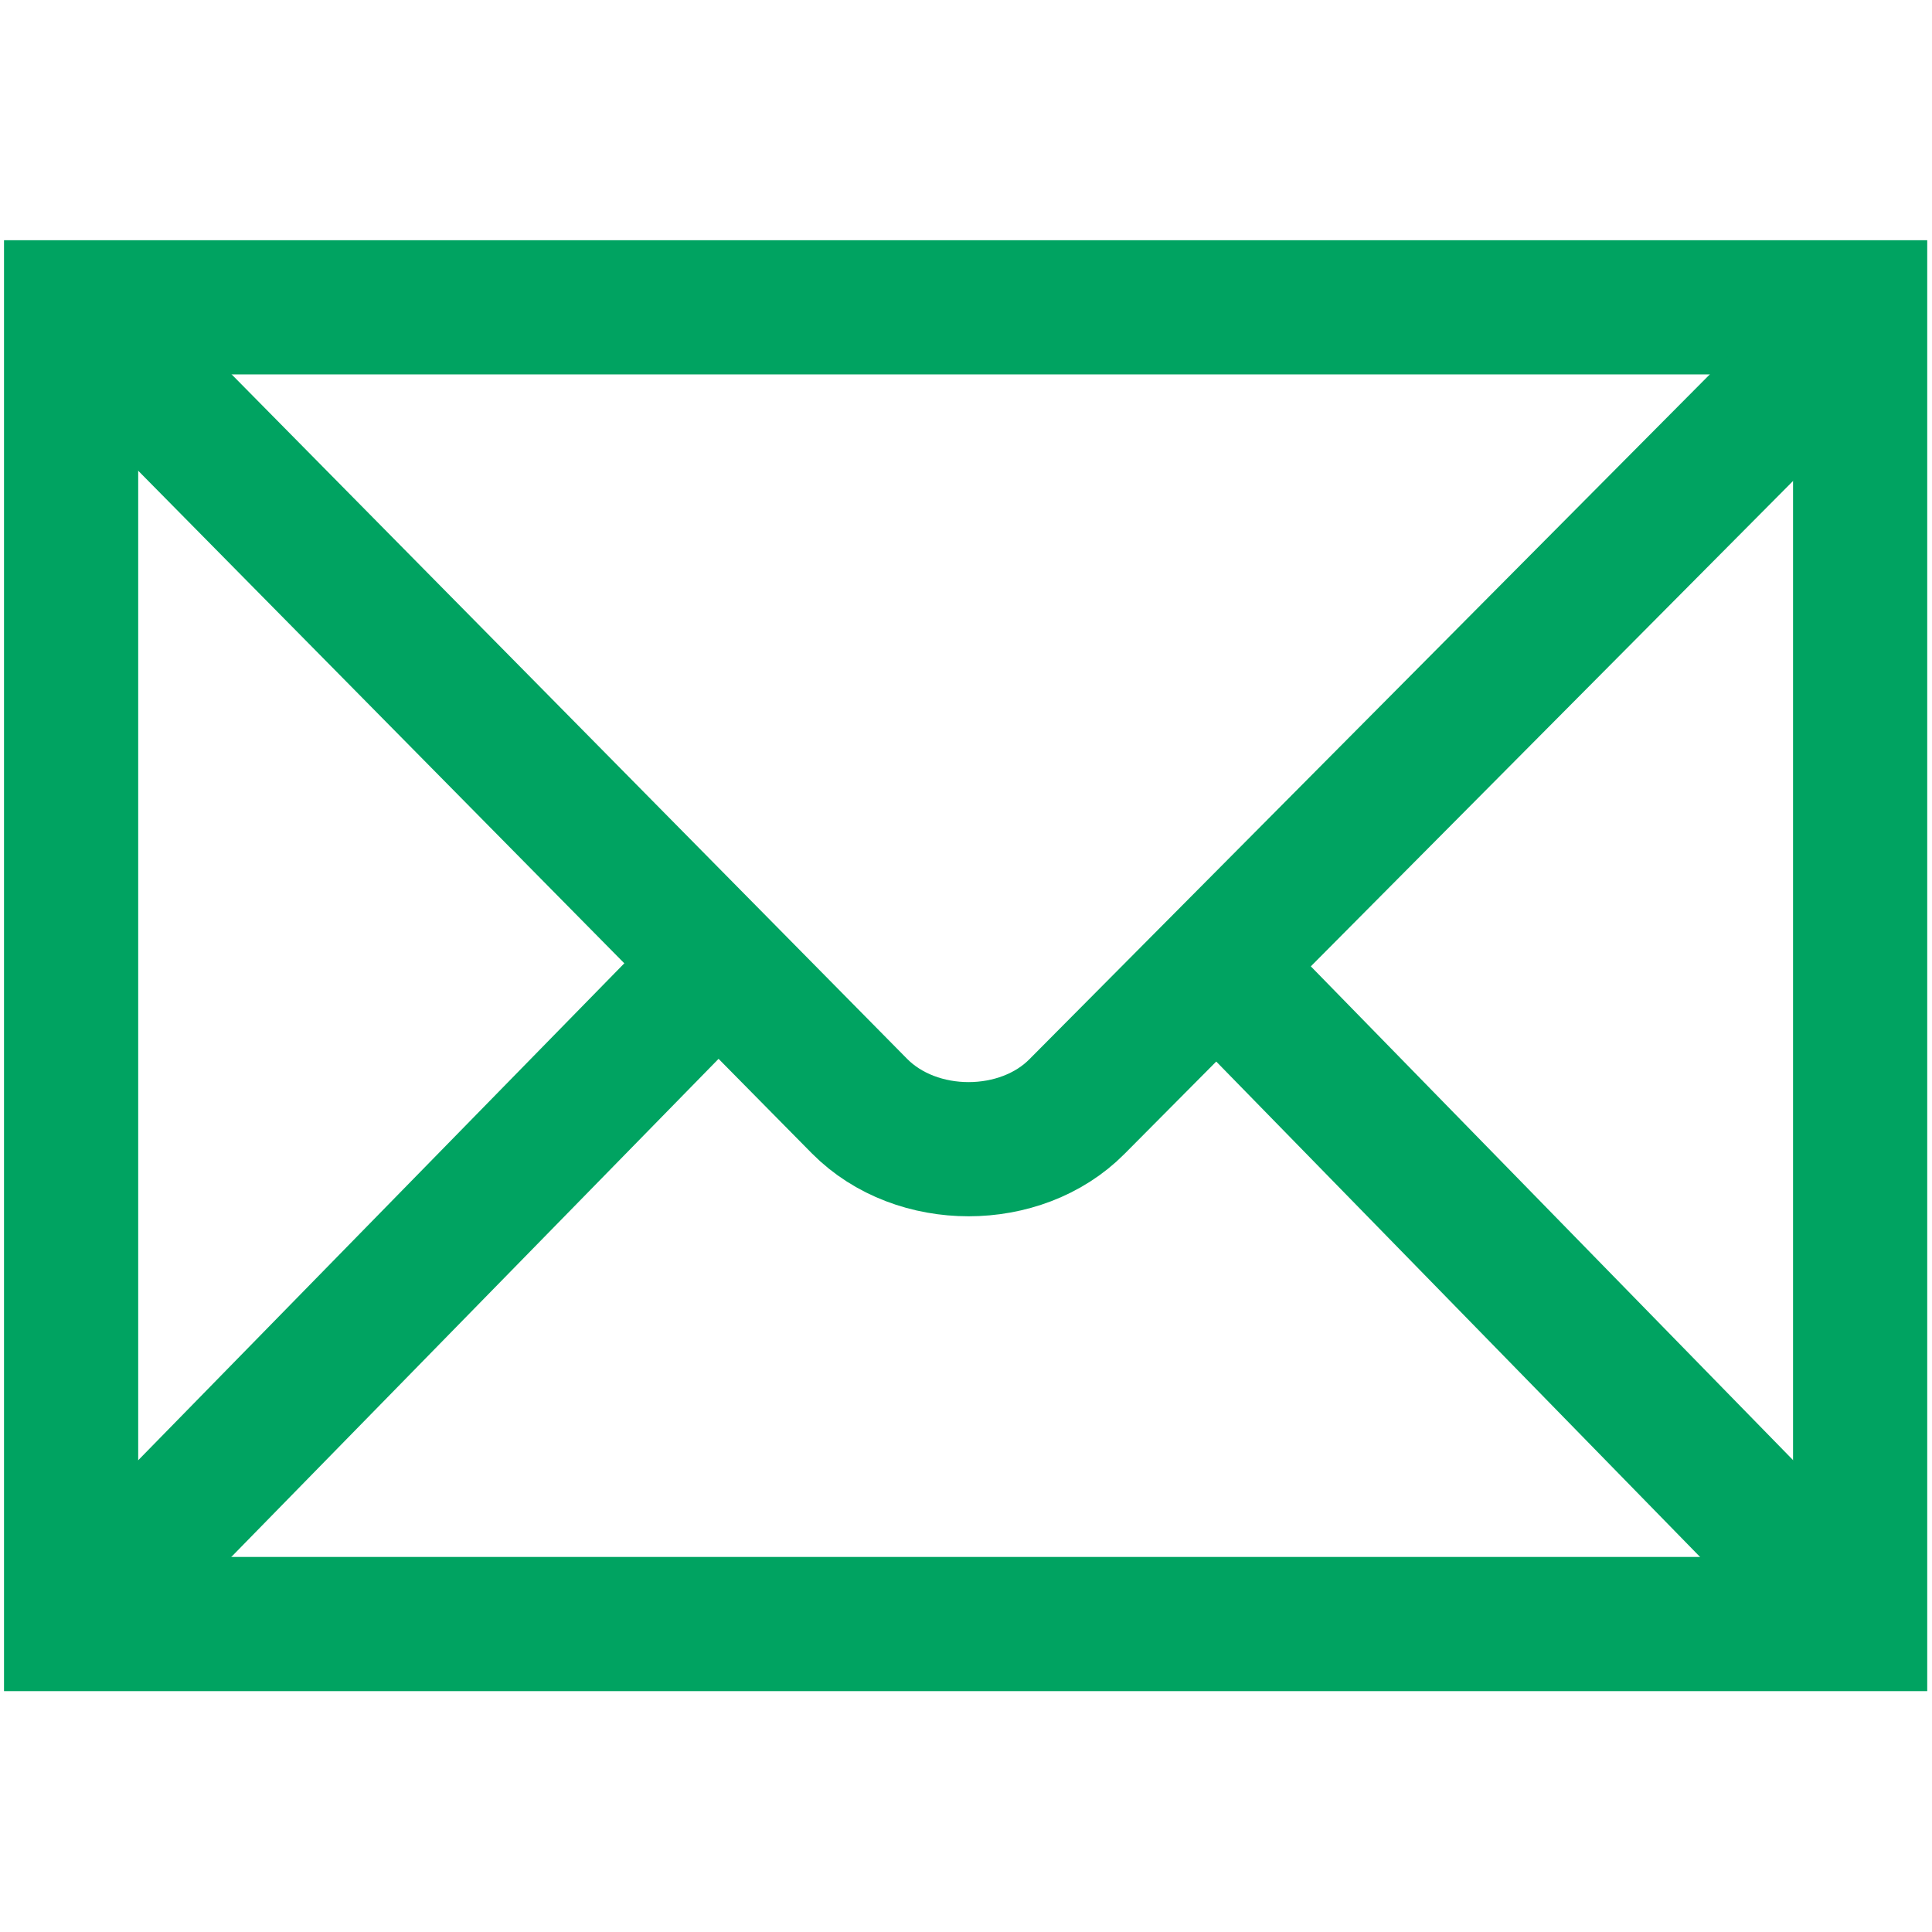
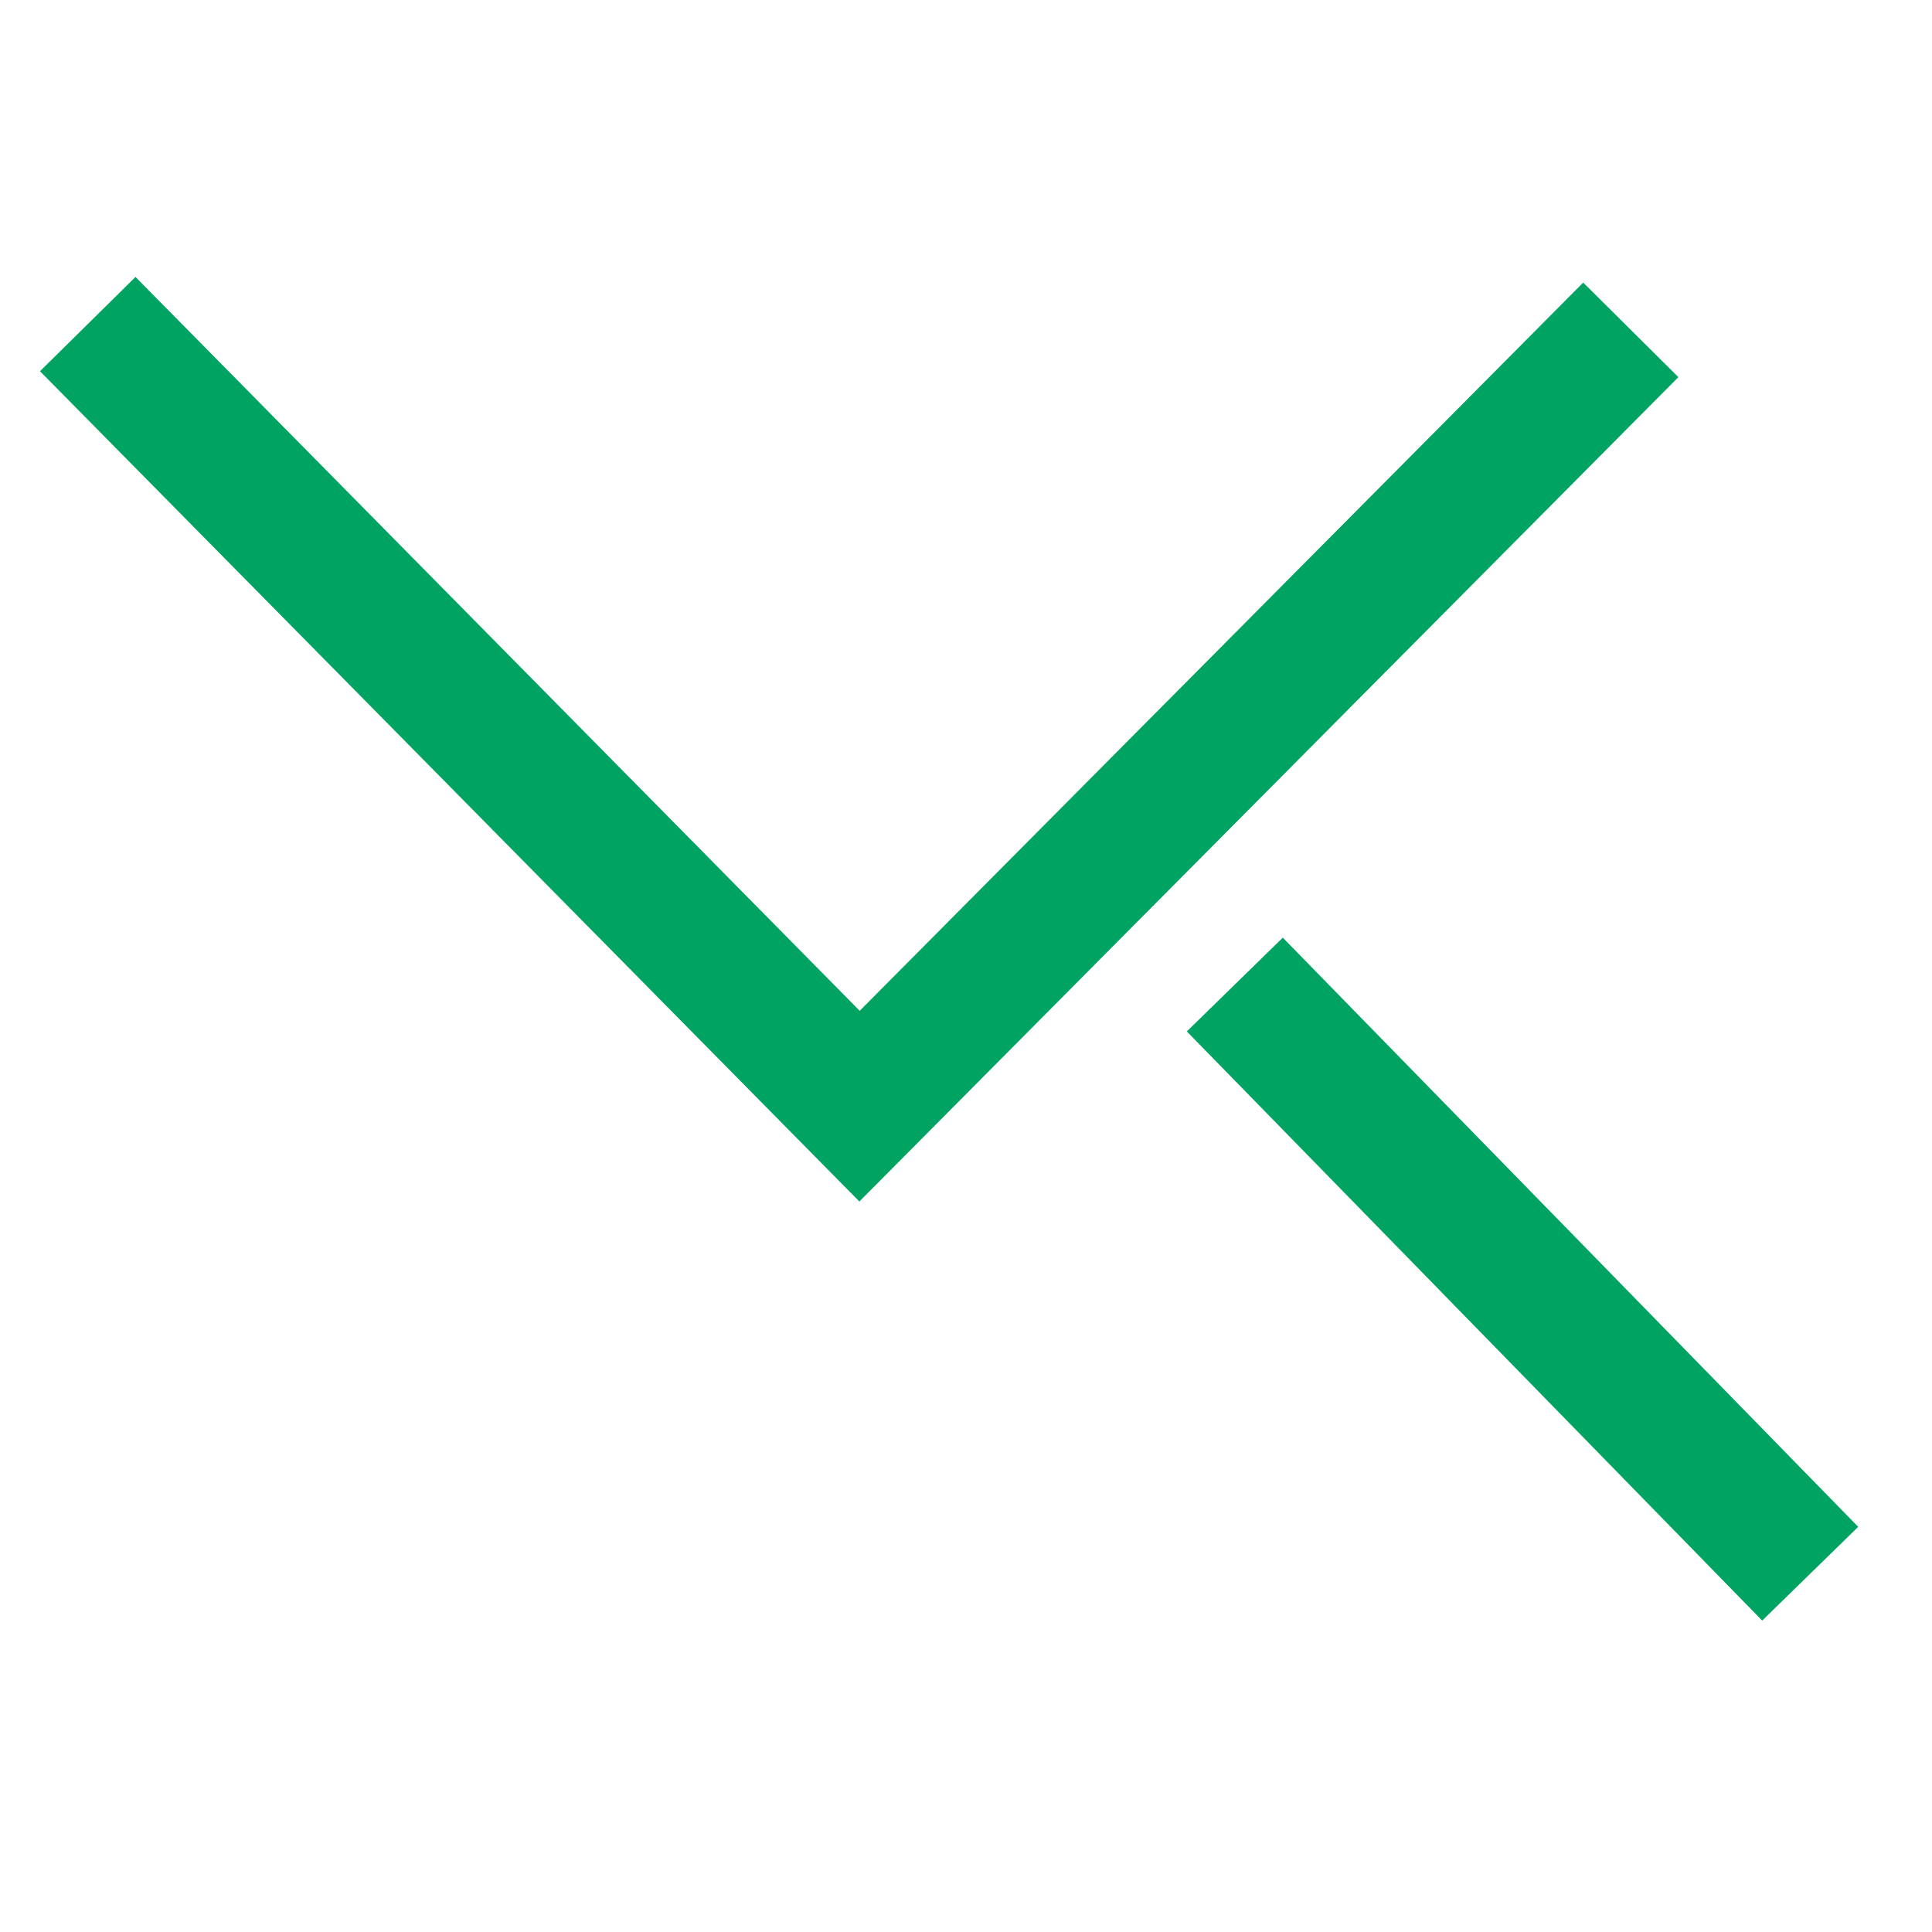
<svg xmlns="http://www.w3.org/2000/svg" width="512" version="1.0" id="svg2439" height="512">
  <defs id="defs2441">
    <marker viewBox="0 0 10 10" refY="5" refX="0" orient="auto" markerWidth="4" markerUnits="strokeWidth" markerHeight="3" id="ArrowEnd">
      <path id="path2444" d="M 0,0 10,5 0,10 0,0 Z" />
    </marker>
    <marker viewBox="0 0 10 10" refY="5" refX="10" orient="auto" markerWidth="4" markerUnits="strokeWidth" markerHeight="3" id="ArrowStart">
-       <path id="path2447" d="M 10,0 0,5 10,10 10,0 Z" />
-     </marker>
+       </marker>
  </defs>
  <g style="fill:none;fill-opacity:1;stroke:#00a361;stroke-opacity:1" transform="matrix(1.16,0,0,1.16,-167.519,-104.921)" id="g2449">
-     <path style="fill:none;stroke:#00a361;stroke-width:30.655;fill-opacity:1;stroke-opacity:1" id="path2451" d="m 569.374,461.472 0,-300.814 -408.716,0 0,300.814 408.716,0 z" />
-     <path d="" style="fill:none;stroke:#00a361;stroke-width:30.655;fill-opacity:1;stroke-opacity:1" id="path2453" />
-     <path style="fill:none;stroke:#00a361;stroke-width:30.655;fill-opacity:1;stroke-opacity:1" id="path2455" d="m 164.46,164.49 176.32,178.668 c 13.069,13.17 36.85,13.014 49.643,0.12 l 176.199,-177.35" />
-     <path style="fill:none;stroke:#00a361;stroke-width:30.655;fill-opacity:1;stroke-opacity:1" id="path2457" d="M 170.515,451.566 305.61,313.46" />
+     <path style="fill:none;stroke:#00a361;stroke-width:30.655;fill-opacity:1;stroke-opacity:1" id="path2455" d="m 164.46,164.49 176.32,178.668 l 176.199,-177.35" />
    <path style="fill:none;stroke:#00a361;stroke-width:30.655;fill-opacity:1;stroke-opacity:1" id="path2459" d="M 557.968,449.974 426.515,315.375" />
  </g>
</svg>